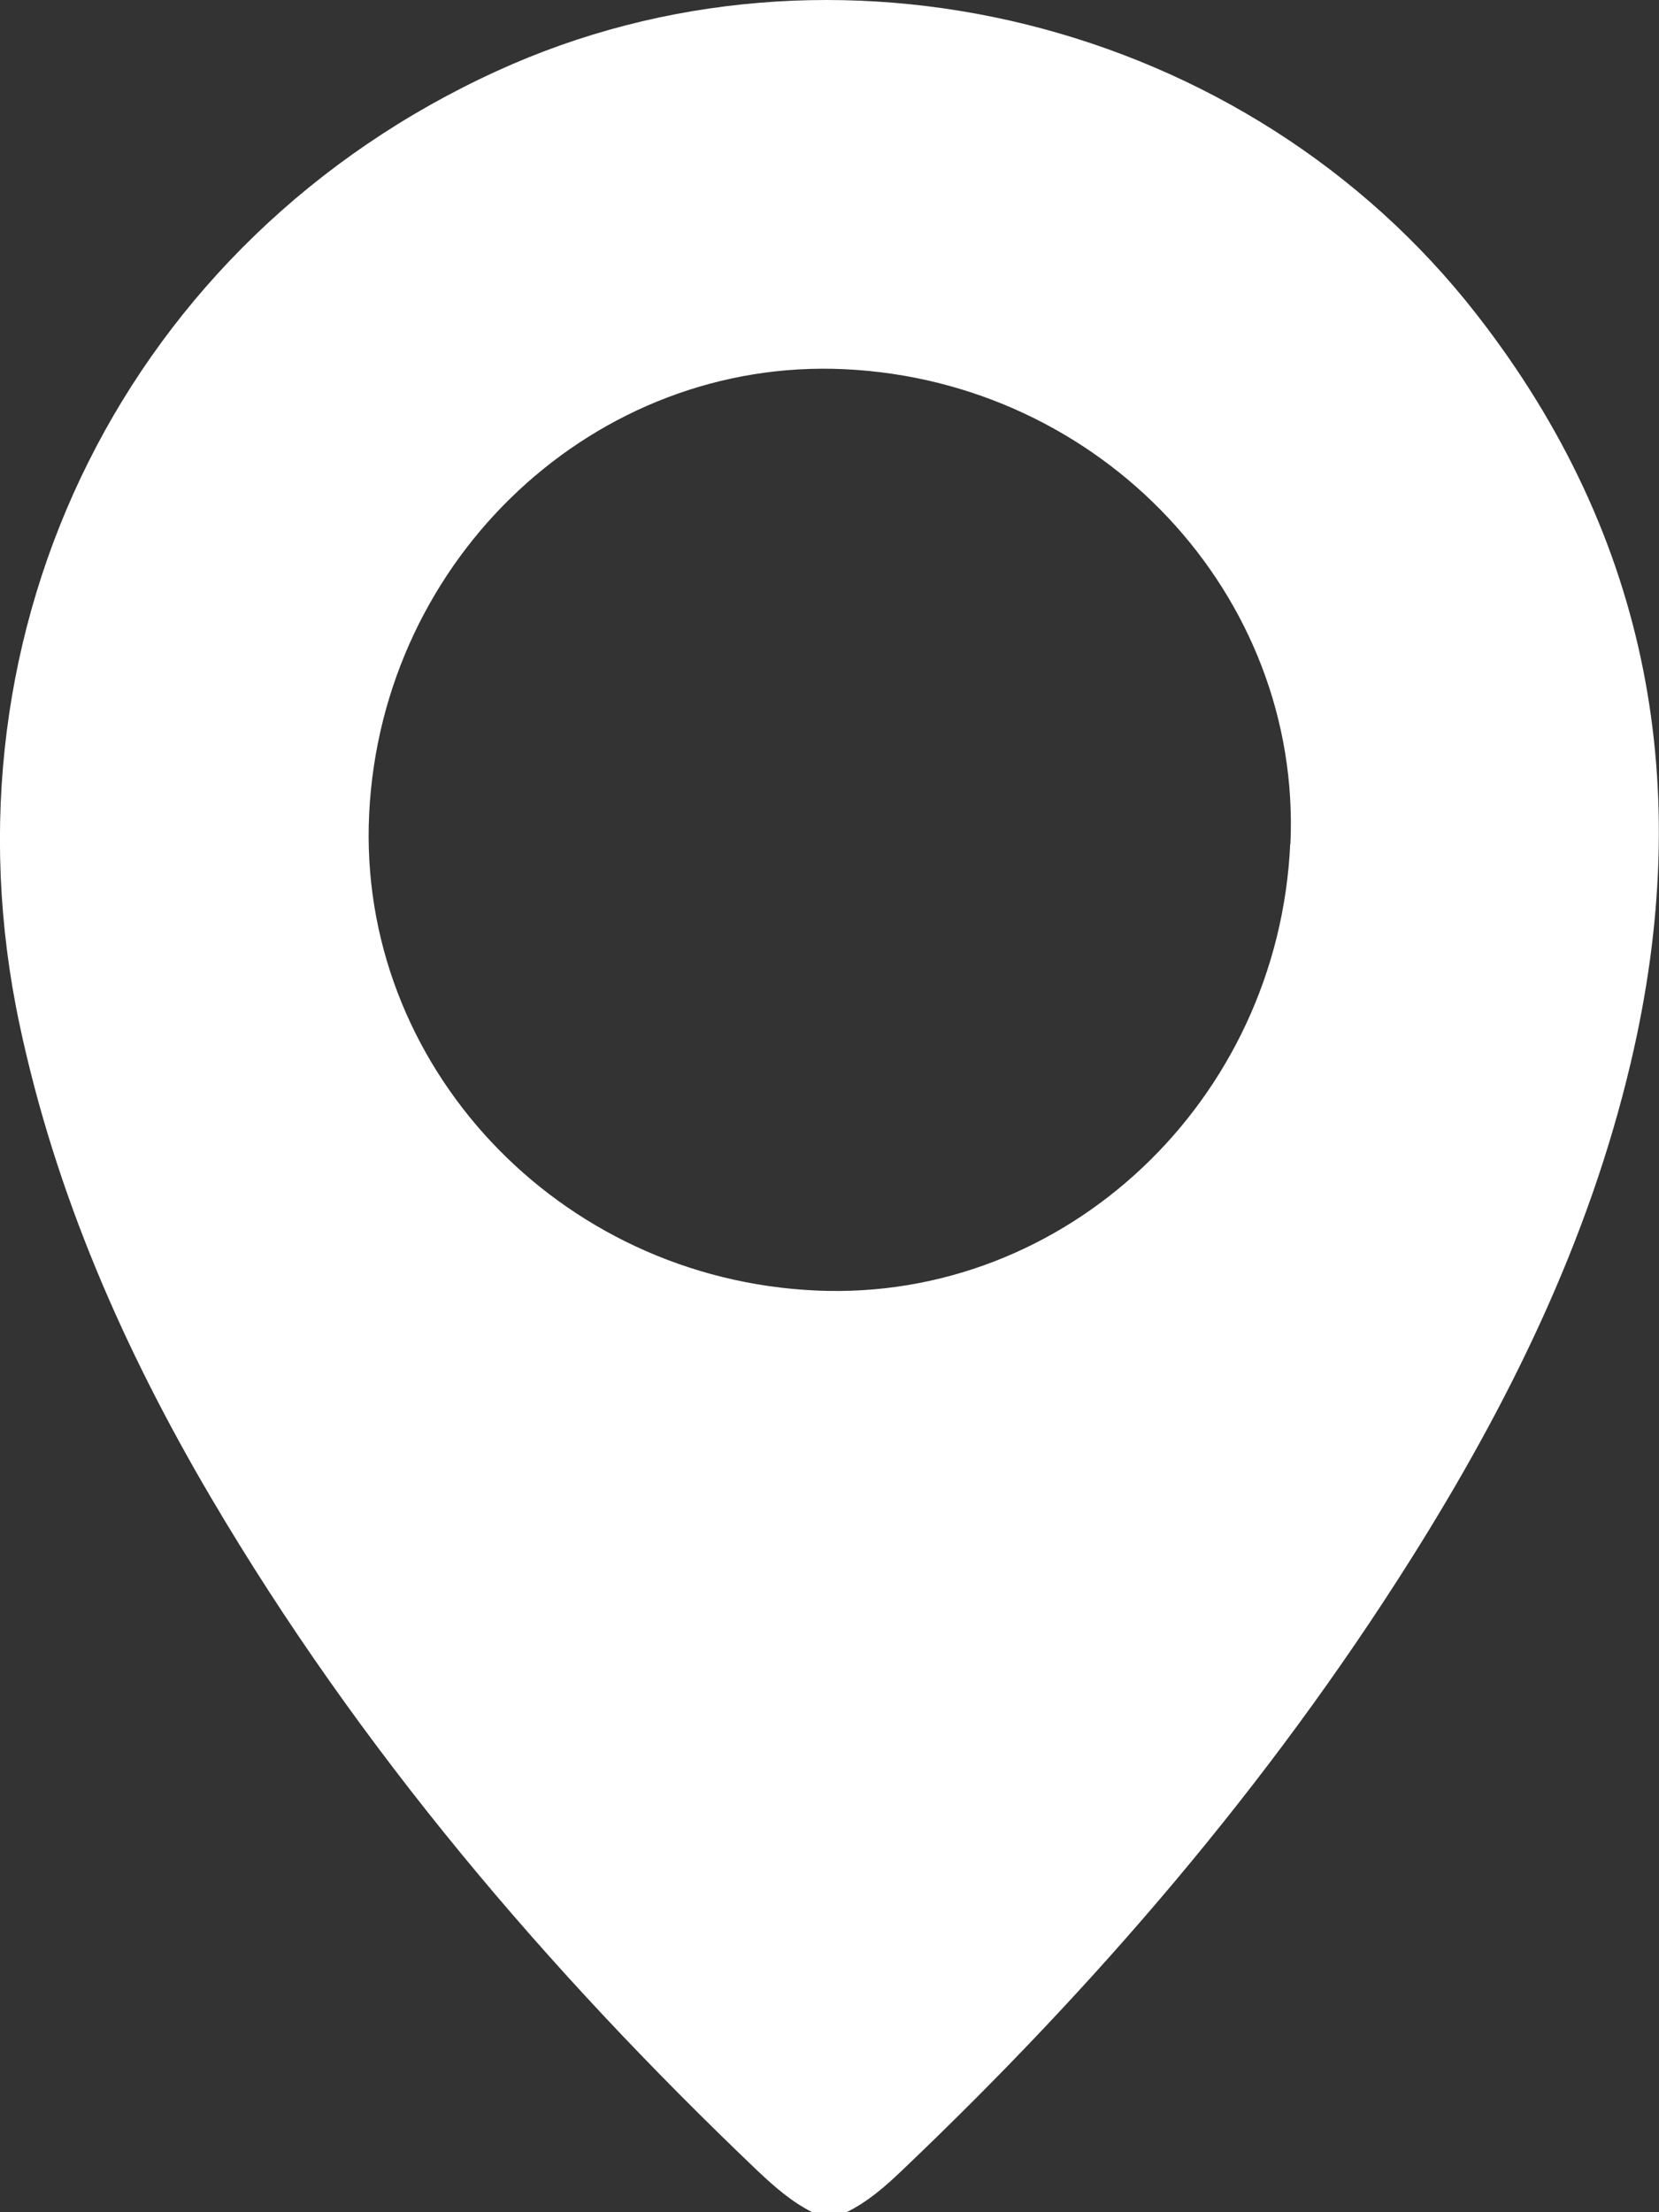
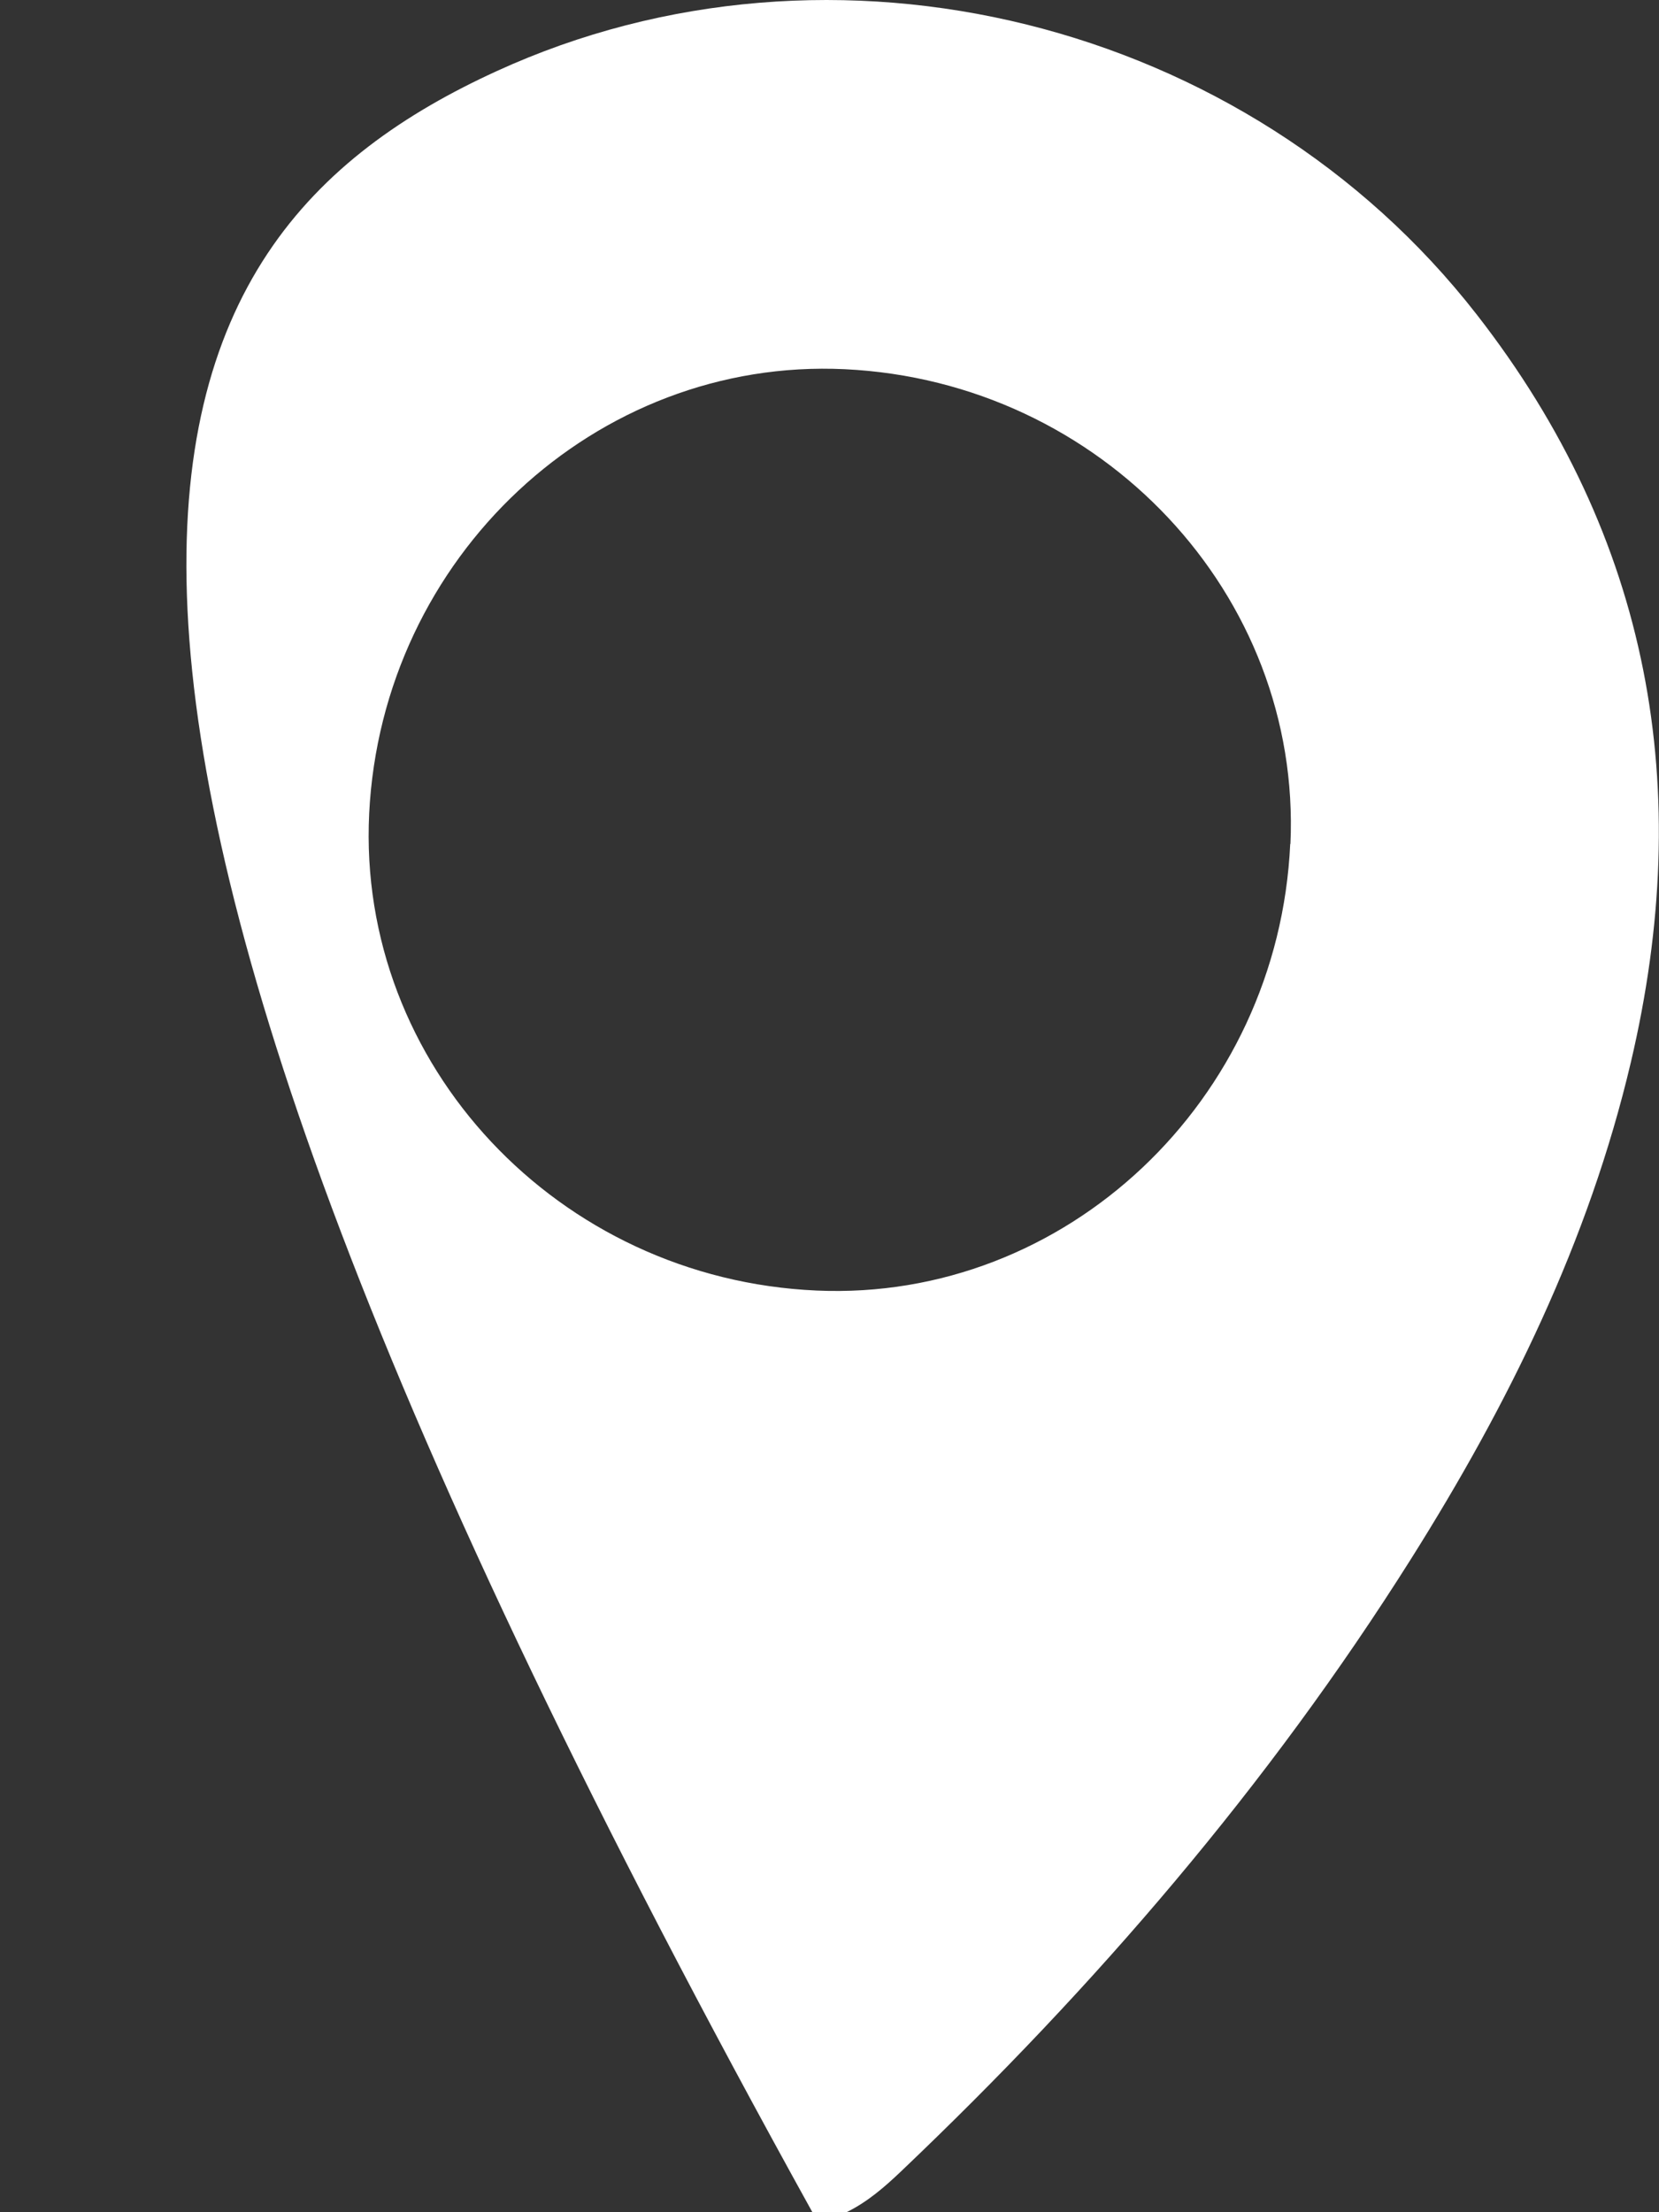
<svg xmlns="http://www.w3.org/2000/svg" id="Layer_2" viewBox="0 0 83.09 110.79">
  <rect x="0" y="0" width="83.09" height="110.79" fill="#333333" stroke="none" />
  <defs>
    <style>.cls-1{fill:#fff;}</style>
  </defs>
  <g id="Graphic_Elements">
-     <path class="cls-1" d="M40.69,110.79c-1.04-.52-1.89-1.27-2.73-2.06-10.56-10.07-19.95-21.1-27.38-33.71-4.37-7.42-7.8-15.23-9.6-23.71C-3.25,31.41,6.44,11.99,24.88,3.56,41.7-4.14,62.46,.98,73.96,15.75c8.72,11.19,10.94,23.78,7.72,37.45-2.11,8.97-6.13,17.12-11.01,24.87-7.15,11.35-15.83,21.43-25.53,30.66-.83,.79-1.69,1.54-2.73,2.05h-1.73Zm23.94-68.52c.57-12.48-9.45-23.16-22.31-23.78-12.48-.6-23.19,9.4-23.83,22.25-.62,12.57,9.46,23.32,22.41,23.89,12.47,.55,23.13-9.5,23.72-22.37Z" />
+     <path class="cls-1" d="M40.69,110.79C-3.25,31.41,6.44,11.99,24.88,3.56,41.7-4.14,62.46,.98,73.96,15.75c8.72,11.19,10.94,23.78,7.72,37.45-2.11,8.97-6.13,17.12-11.01,24.87-7.15,11.35-15.83,21.43-25.53,30.66-.83,.79-1.69,1.54-2.73,2.05h-1.73Zm23.94-68.52c.57-12.48-9.45-23.16-22.31-23.78-12.48-.6-23.19,9.4-23.83,22.25-.62,12.57,9.46,23.32,22.41,23.89,12.47,.55,23.13-9.5,23.72-22.37Z" />
  </g>
</svg>